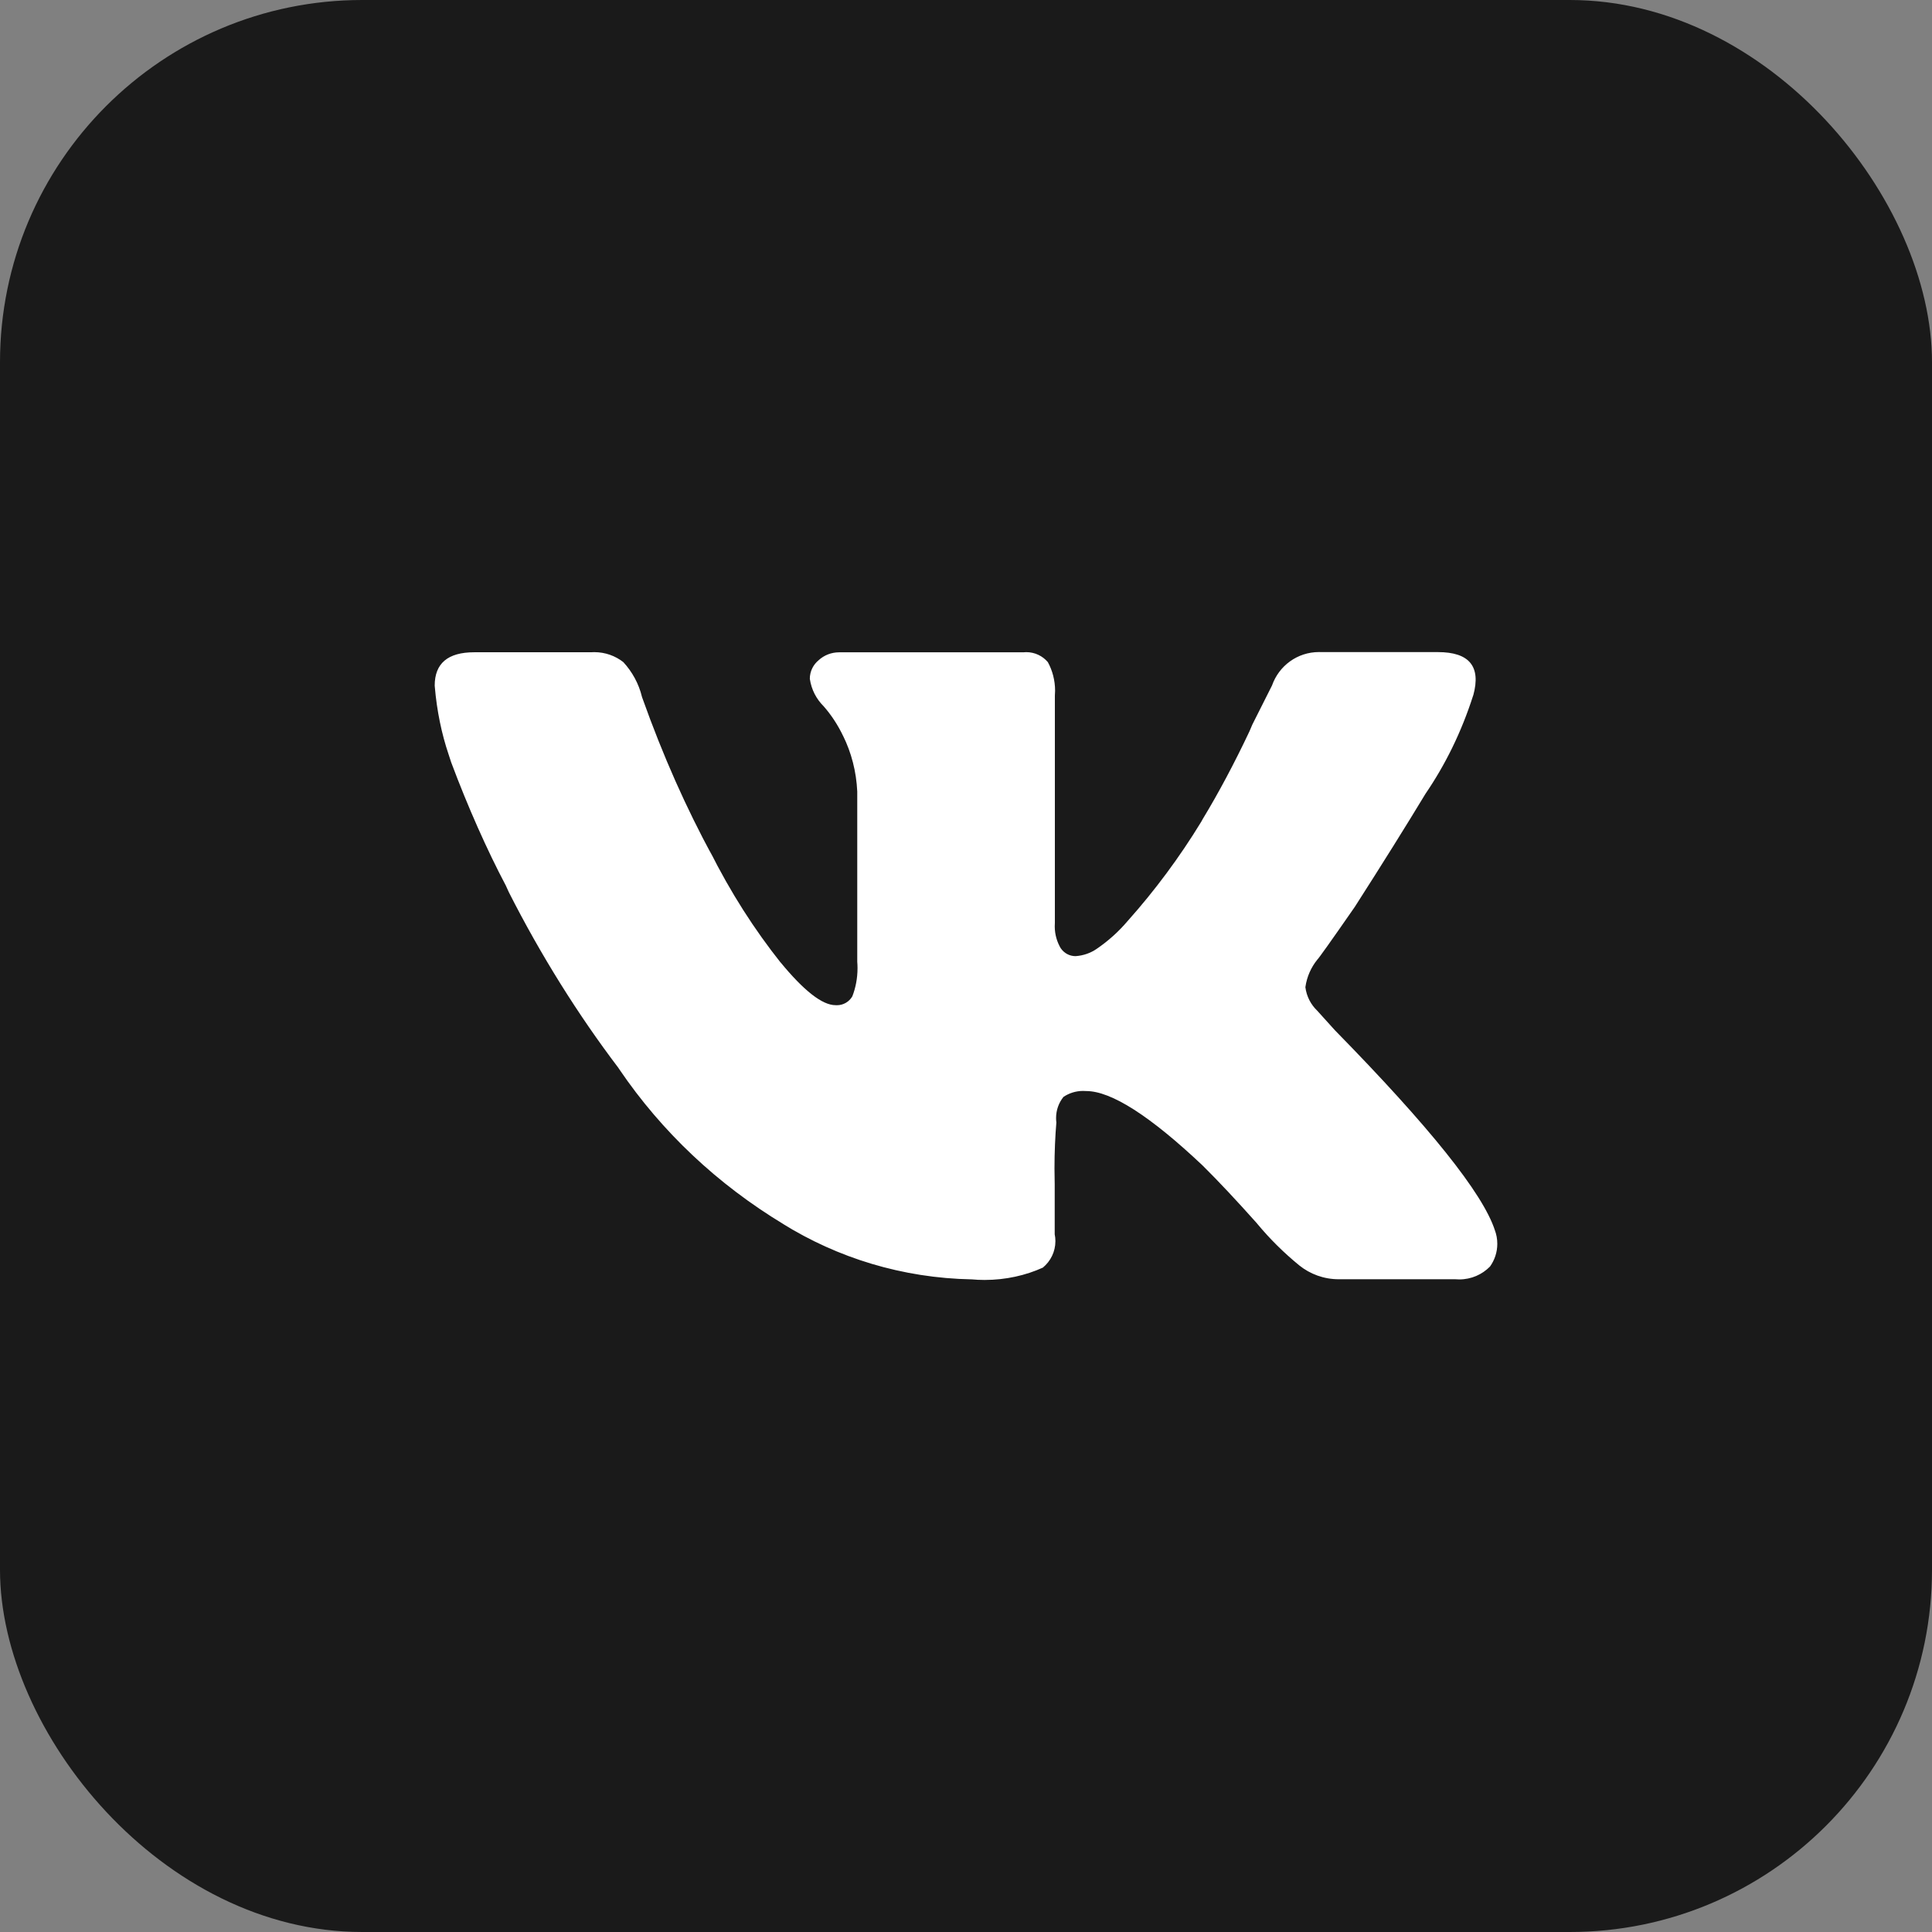
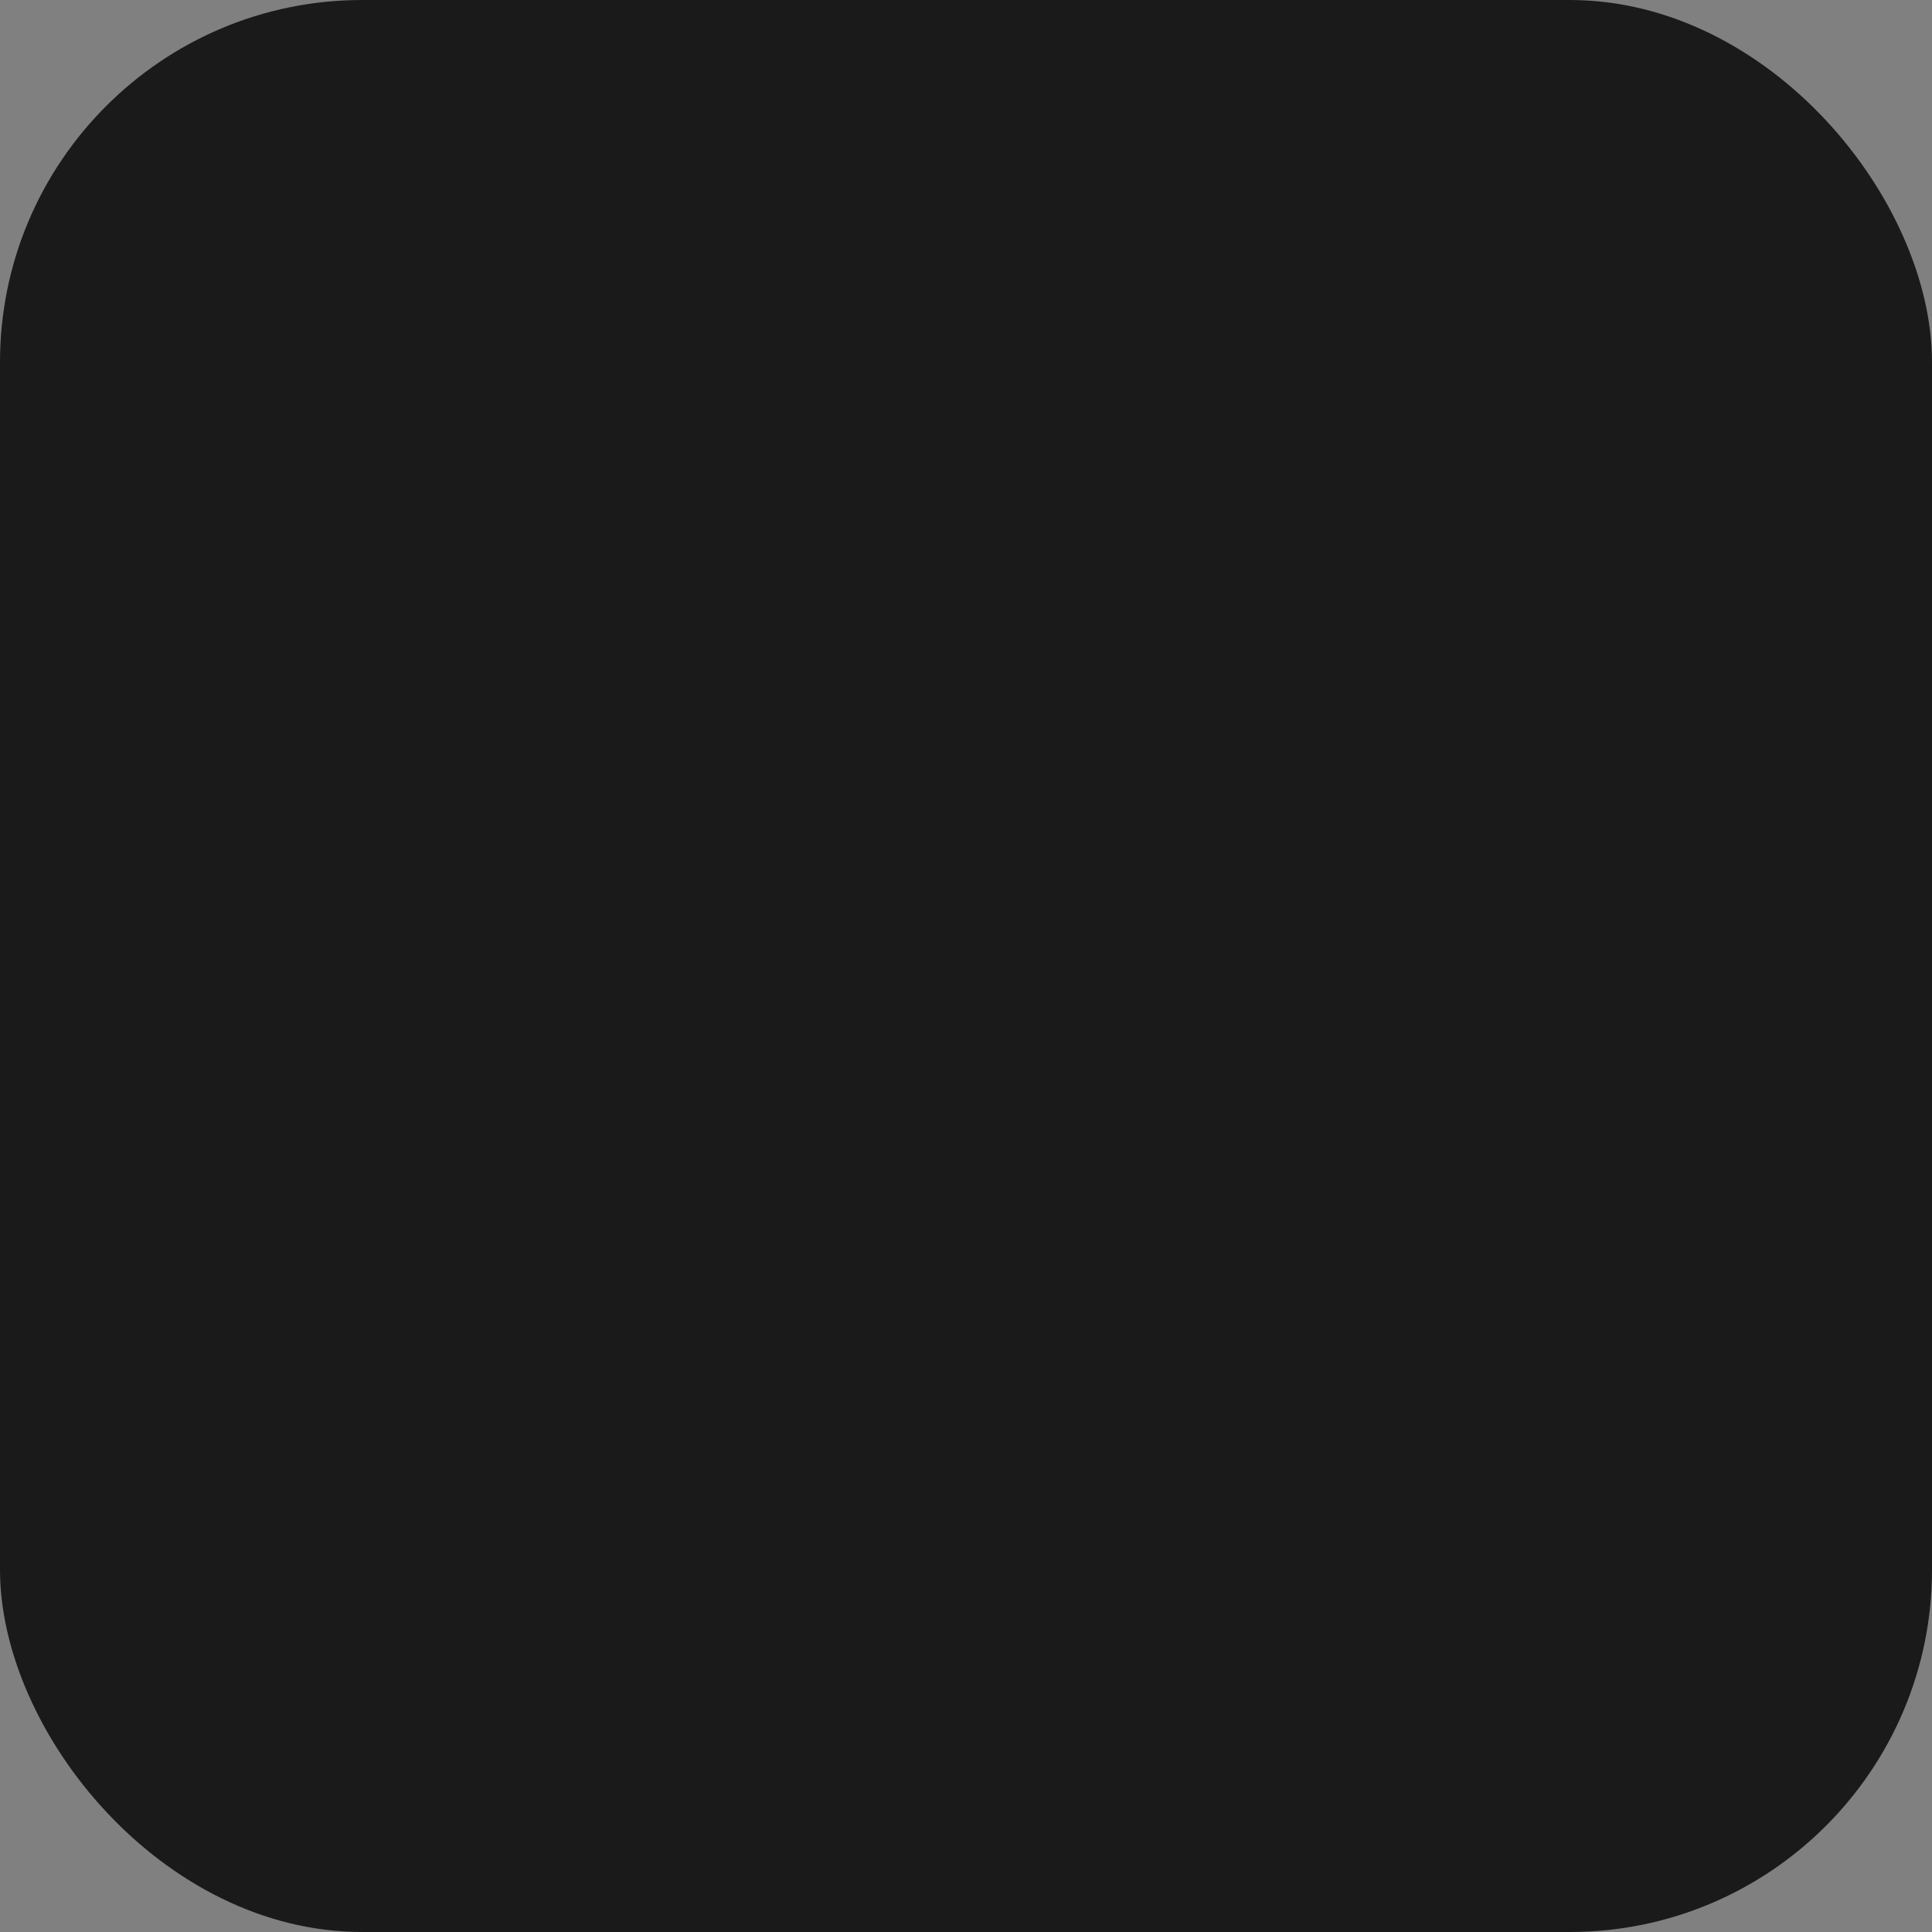
<svg xmlns="http://www.w3.org/2000/svg" width="80" height="80" viewBox="0 0 80 80" fill="none">
  <rect x="0" y="0" width="80" height="80" fill="#808080" stroke="none" />
  <rect width="80" height="80" rx="15" fill="#1A1A1A" />
-   <path d="M61.004 28.788C60.509 30.333 59.842 31.678 59.006 32.899L59.041 32.845C58.219 34.204 57.238 35.774 56.097 37.555C55.12 38.962 54.602 39.69 54.544 39.74C54.291 40.055 54.115 40.441 54.055 40.865L54.053 40.877C54.102 41.263 54.282 41.6 54.544 41.851L55.278 42.663C59.202 46.666 61.409 49.426 61.899 50.941C61.963 51.109 62 51.302 62 51.504C62 51.857 61.886 52.183 61.694 52.45L61.697 52.445C61.375 52.774 60.924 52.978 60.425 52.978C60.37 52.978 60.313 52.976 60.26 52.971H60.267H55.443C55.441 52.971 55.437 52.971 55.434 52.971C54.816 52.971 54.247 52.756 53.802 52.399L53.807 52.403C53.158 51.873 52.581 51.3 52.063 50.677L52.047 50.656C51.202 49.708 50.453 48.91 49.799 48.262C47.621 46.206 46.013 45.178 44.977 45.178C44.938 45.175 44.894 45.173 44.848 45.173C44.546 45.173 44.263 45.266 44.03 45.424L44.036 45.421C43.845 45.657 43.73 45.963 43.73 46.292C43.73 46.358 43.733 46.42 43.742 46.484V46.476C43.693 47.048 43.664 47.712 43.664 48.384C43.664 48.6 43.667 48.815 43.673 49.03V48.999V51.109C43.691 51.194 43.702 51.293 43.702 51.393C43.702 51.833 43.5 52.226 43.185 52.487L43.183 52.489C42.474 52.811 41.645 53 40.77 53C40.583 53 40.4 52.991 40.218 52.974L40.242 52.976C37.356 52.922 34.679 52.083 32.403 50.668L32.467 50.705C29.697 49.034 27.401 46.859 25.652 44.288L25.602 44.212C23.941 42.024 22.392 39.552 21.071 36.946L20.943 36.665C20.171 35.206 19.372 33.411 18.682 31.565L18.572 31.228C18.291 30.398 18.088 29.434 18.004 28.434L18 28.389C18 27.469 18.545 27.009 19.636 27.009H24.458C24.502 27.006 24.553 27.004 24.607 27.004C25.061 27.004 25.481 27.158 25.813 27.419L25.809 27.415C26.176 27.814 26.448 28.303 26.581 28.849L26.587 28.871C27.474 31.359 28.415 33.449 29.497 35.451L29.374 35.202C30.258 36.968 31.235 38.487 32.35 39.891L32.308 39.834C33.286 41.026 34.049 41.622 34.596 41.622C34.613 41.624 34.633 41.624 34.655 41.624C34.926 41.624 35.163 41.478 35.291 41.26L35.293 41.256C35.429 40.91 35.508 40.508 35.508 40.089C35.508 40 35.504 39.911 35.497 39.823V39.834V32.774C35.458 31.942 35.253 31.165 34.91 30.468L34.925 30.502C34.697 30.022 34.424 29.607 34.099 29.237L34.105 29.244C33.804 28.946 33.599 28.555 33.535 28.118L33.533 28.107C33.533 27.797 33.676 27.519 33.9 27.337L33.901 27.335C34.123 27.133 34.42 27.011 34.745 27.011H34.76H42.362C42.402 27.006 42.448 27.004 42.496 27.004C42.853 27.004 43.174 27.164 43.387 27.415L43.389 27.417C43.577 27.759 43.689 28.169 43.689 28.602C43.689 28.671 43.686 28.738 43.68 28.806V28.797V38.212C43.676 38.256 43.675 38.307 43.675 38.358C43.675 38.693 43.768 39.008 43.929 39.276L43.926 39.268C44.06 39.465 44.283 39.592 44.536 39.592C44.859 39.57 45.154 39.465 45.402 39.297L45.396 39.301C45.895 38.961 46.324 38.573 46.696 38.134L46.704 38.125C47.817 36.877 48.844 35.497 49.739 34.03L49.81 33.902C50.441 32.865 51.123 31.587 51.741 30.275L51.855 30.007L52.672 28.383C52.956 27.572 53.719 27 54.616 27C54.651 27 54.686 27 54.721 27.002H54.715H59.539C60.842 27.002 61.331 27.597 61.006 28.788H61.004Z" fill="white" />
</svg>